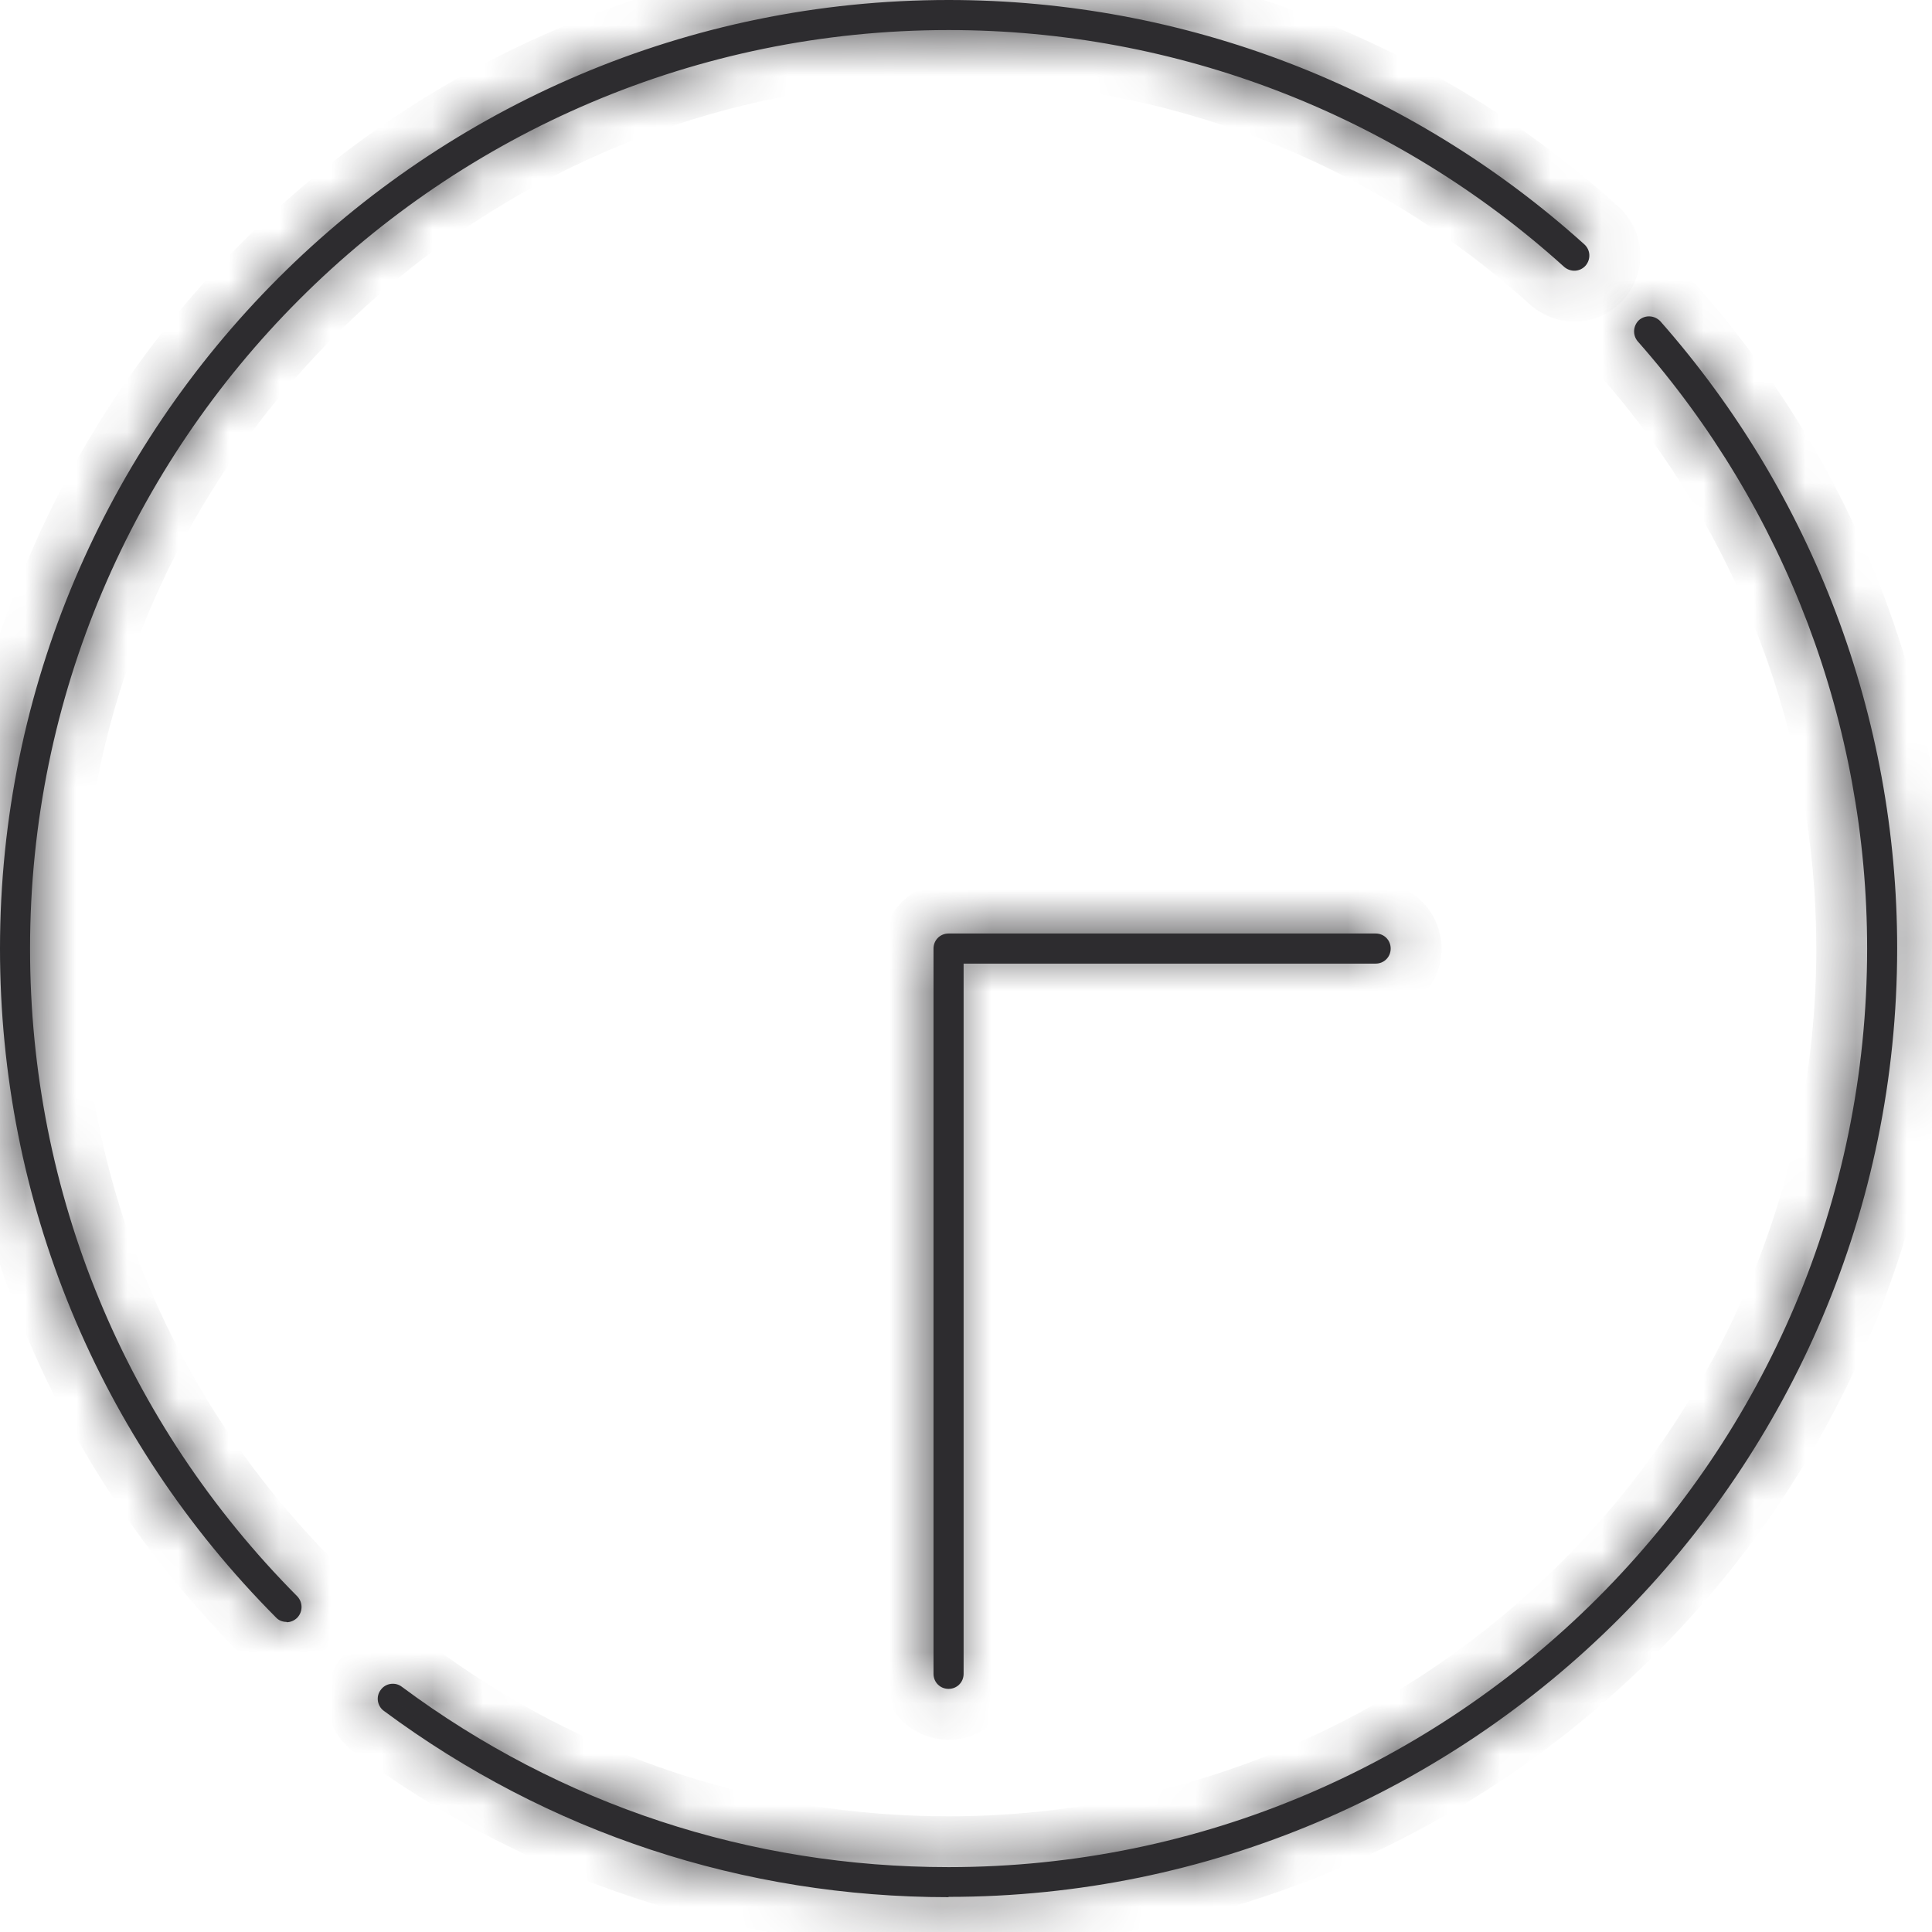
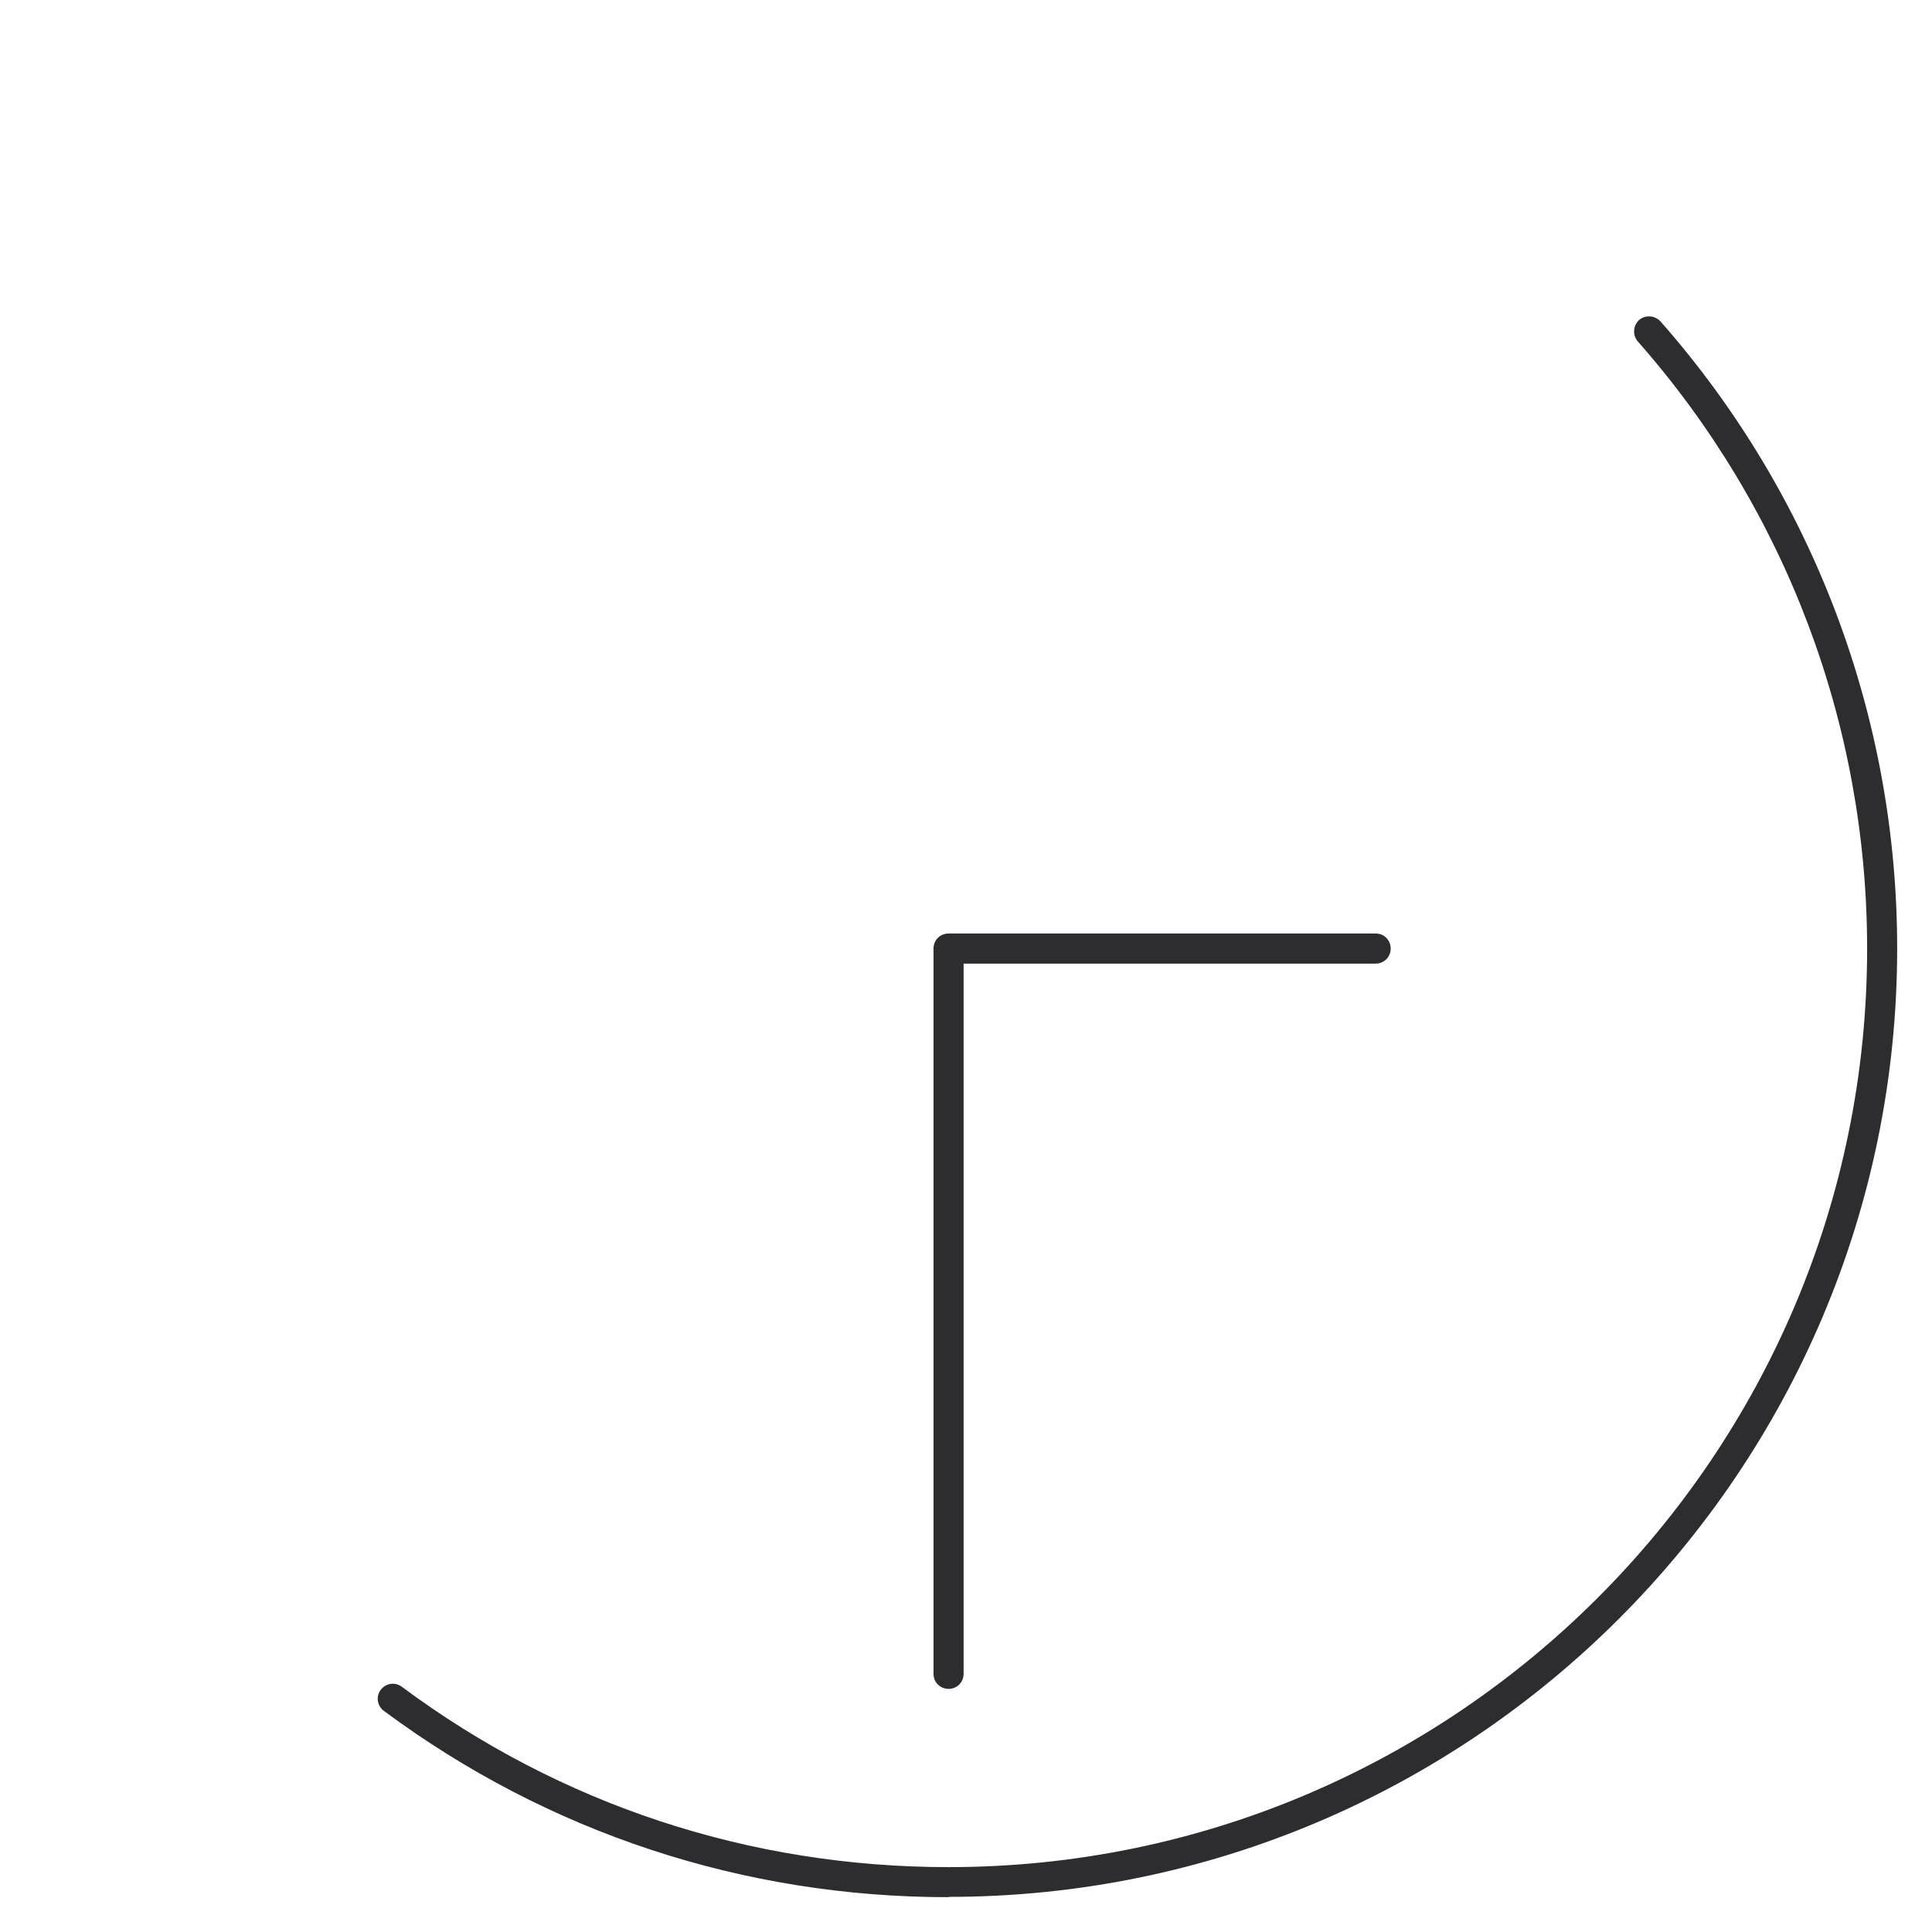
<svg xmlns="http://www.w3.org/2000/svg" width="38" height="38" viewBox="0 0 38 38" fill="none">
  <mask id="path-1-inside-1_2619_9637" fill="white">
-     <path d="M5.634 31.901C5.557 31.901 5.48 31.871 5.427 31.812C1.927 28.294 0 23.618 0 18.658C0 8.371 8.371 0 18.658 0C23.287 0 27.727 1.709 31.162 4.806C31.286 4.919 31.292 5.102 31.185 5.226C31.073 5.35 30.89 5.356 30.766 5.25C27.443 2.247 23.145 0.591 18.658 0.591C8.696 0.591 0.591 8.696 0.591 18.658C0.591 23.464 2.459 27.987 5.847 31.398C5.959 31.516 5.959 31.7 5.847 31.818C5.788 31.877 5.711 31.907 5.64 31.907L5.634 31.901Z" />
-   </mask>
-   <path d="M5.634 31.901C5.557 31.901 5.48 31.871 5.427 31.812C1.927 28.294 0 23.618 0 18.658C0 8.371 8.371 0 18.658 0C23.287 0 27.727 1.709 31.162 4.806C31.286 4.919 31.292 5.102 31.185 5.226C31.073 5.35 30.89 5.356 30.766 5.25C27.443 2.247 23.145 0.591 18.658 0.591C8.696 0.591 0.591 8.696 0.591 18.658C0.591 23.464 2.459 27.987 5.847 31.398C5.959 31.516 5.959 31.7 5.847 31.818C5.788 31.877 5.711 31.907 5.64 31.907L5.634 31.901Z" fill="#2D2C2F" />
-   <path d="M5.634 31.901L6.341 31.193L6.048 30.901H5.634V31.901ZM5.427 31.812L6.17 31.143L6.154 31.124L6.136 31.107L5.427 31.812ZM31.162 4.806L31.833 4.065L31.831 4.064L31.162 4.806ZM31.185 5.226L31.927 5.897L31.936 5.887L31.945 5.877L31.185 5.226ZM30.766 5.25L30.095 5.992L30.105 6L30.115 6.009L30.766 5.25ZM5.847 31.398L6.572 30.709L6.564 30.701L6.556 30.694L5.847 31.398ZM5.847 31.818L6.554 32.525L6.563 32.516L6.572 32.507L5.847 31.818ZM5.64 31.907L4.933 32.614L5.226 32.907H5.64V31.907ZM5.634 30.901C5.804 30.901 6.011 30.966 6.17 31.143L4.684 32.481C4.95 32.776 5.31 32.901 5.634 32.901V30.901ZM6.136 31.107C2.823 27.777 1 23.354 1 18.658H-1C-1 23.882 1.032 28.812 4.718 32.517L6.136 31.107ZM1 18.658C1 8.924 8.924 1 18.658 1V-1C7.819 -1 -1 7.819 -1 18.658H1ZM18.658 1C23.039 1 27.241 2.617 30.492 5.549L31.831 4.064C28.213 0.8 23.535 -1 18.658 -1V1ZM30.491 5.548C30.193 5.279 30.197 4.842 30.426 4.575L31.945 5.877C32.386 5.362 32.378 4.559 31.833 4.065L30.491 5.548ZM30.444 4.555C30.713 4.258 31.15 4.262 31.416 4.491L30.115 6.009C30.63 6.451 31.433 6.443 31.927 5.897L30.444 4.555ZM31.436 4.508C27.93 1.338 23.393 -0.409 18.658 -0.409V1.591C22.898 1.591 26.956 3.155 30.095 5.992L31.436 4.508ZM18.658 -0.409C8.144 -0.409 -0.409 8.144 -0.409 18.658H1.591C1.591 9.249 9.249 1.591 18.658 1.591V-0.409ZM-0.409 18.658C-0.409 23.729 1.564 28.505 5.137 32.103L6.556 30.694C3.355 27.469 1.591 23.2 1.591 18.658H-0.409ZM5.122 32.087C4.868 31.819 4.868 31.397 5.122 31.129L6.572 32.507C7.051 32.002 7.051 31.214 6.572 30.709L5.122 32.087ZM5.14 31.111C5.266 30.985 5.443 30.907 5.64 30.907V32.907C5.979 32.907 6.309 32.77 6.554 32.525L5.14 31.111ZM6.347 31.199L6.341 31.193L4.927 32.608L4.933 32.614L6.347 31.199Z" fill="#2D2C2F" mask="url(#path-1-inside-1_2619_9637)" />
+     </mask>
  <mask id="path-3-inside-2_2619_9637" fill="white">
    <path d="M18.657 37.315C14.625 37.315 10.783 36.05 7.549 33.65C7.419 33.555 7.389 33.366 7.49 33.236C7.584 33.106 7.774 33.077 7.904 33.177C11.031 35.501 14.75 36.724 18.657 36.724C28.619 36.724 36.724 28.619 36.724 18.657C36.724 14.253 35.122 10.014 32.213 6.715C32.107 6.591 32.119 6.408 32.237 6.296C32.361 6.189 32.544 6.201 32.657 6.319C35.66 9.725 37.315 14.105 37.315 18.651C37.315 28.938 28.944 37.309 18.657 37.309V37.315Z" />
  </mask>
  <path d="M18.657 37.315C14.625 37.315 10.783 36.05 7.549 33.65C7.419 33.555 7.389 33.366 7.49 33.236C7.584 33.106 7.774 33.077 7.904 33.177C11.031 35.501 14.75 36.724 18.657 36.724C28.619 36.724 36.724 28.619 36.724 18.657C36.724 14.253 35.122 10.014 32.213 6.715C32.107 6.591 32.119 6.408 32.237 6.296C32.361 6.189 32.544 6.201 32.657 6.319C35.66 9.725 37.315 14.105 37.315 18.651C37.315 28.938 28.944 37.309 18.657 37.309V37.315Z" fill="#2D2C2F" />
-   <path d="M18.657 37.315V38.315H19.657V37.315H18.657ZM7.549 33.65L8.145 32.847L8.137 32.841L7.549 33.65ZM7.49 33.236L8.281 33.848L8.29 33.836L8.299 33.824L7.49 33.236ZM7.904 33.177L7.292 33.968L7.3 33.974L7.307 33.98L7.904 33.177ZM32.213 6.715L31.454 7.366L31.463 7.377L32.213 6.715ZM32.237 6.296L31.586 5.536L31.567 5.553L31.548 5.571L32.237 6.296ZM32.657 6.319L33.407 5.658L33.395 5.644L33.382 5.63L32.657 6.319ZM18.657 37.309V36.309H17.657V37.309H18.657ZM18.657 36.315C14.839 36.315 11.206 35.119 8.145 32.847L6.953 34.453C10.36 36.982 14.412 38.315 18.657 38.315V36.315ZM8.137 32.841C8.457 33.074 8.53 33.526 8.281 33.848L6.698 32.625C6.249 33.207 6.381 34.037 6.961 34.459L8.137 32.841ZM8.299 33.824C8.066 34.144 7.614 34.217 7.292 33.968L8.515 32.386C7.933 31.936 7.103 32.068 6.681 32.648L8.299 33.824ZM7.307 33.98C10.608 36.432 14.536 37.724 18.657 37.724V35.724C14.963 35.724 11.454 34.569 8.5 32.374L7.307 33.98ZM18.657 37.724C29.171 37.724 37.724 29.171 37.724 18.657H35.724C35.724 28.067 28.067 35.724 18.657 35.724V37.724ZM37.724 18.657C37.724 14.01 36.033 9.536 32.964 6.054L31.463 7.377C34.211 10.493 35.724 14.496 35.724 18.657H37.724ZM32.973 6.065C33.222 6.355 33.183 6.776 32.926 7.021L31.548 5.571C31.054 6.04 30.992 6.827 31.454 7.366L32.973 6.065ZM32.888 7.055C32.597 7.304 32.176 7.266 31.932 7.008L33.382 5.63C32.912 5.136 32.125 5.074 31.586 5.536L32.888 7.055ZM31.907 6.981C34.749 10.203 36.315 14.349 36.315 18.651H38.315C38.315 13.862 36.571 9.246 33.407 5.658L31.907 6.981ZM36.315 18.651C36.315 28.386 28.392 36.309 18.657 36.309V38.309C29.496 38.309 38.315 29.491 38.315 18.651H36.315ZM17.657 37.309V37.315H19.657V37.309H17.657Z" fill="#2D2C2F" mask="url(#path-3-inside-2_2619_9637)" />
  <mask id="path-5-inside-3_2619_9637" fill="white">
    <path d="M18.657 33.218C18.491 33.218 18.361 33.088 18.361 32.922V18.657C18.361 18.491 18.491 18.361 18.657 18.361H27.058C27.223 18.361 27.353 18.491 27.353 18.657C27.353 18.823 27.223 18.953 27.058 18.953H18.953V32.922C18.953 33.088 18.823 33.218 18.657 33.218Z" />
  </mask>
  <path d="M18.657 33.218C18.491 33.218 18.361 33.088 18.361 32.922V18.657C18.361 18.491 18.491 18.361 18.657 18.361H27.058C27.223 18.361 27.353 18.491 27.353 18.657C27.353 18.823 27.223 18.953 27.058 18.953H18.953V32.922C18.953 33.088 18.823 33.218 18.657 33.218Z" fill="#2D2C2F" />
-   <path d="M18.953 18.953V17.953H17.953V18.953H18.953ZM18.657 32.218C19.044 32.218 19.361 32.536 19.361 32.922H17.361C17.361 33.64 17.939 34.218 18.657 34.218V32.218ZM19.361 32.922V18.657H17.361V32.922H19.361ZM19.361 18.657C19.361 19.044 19.044 19.361 18.657 19.361V17.361C17.939 17.361 17.361 17.939 17.361 18.657H19.361ZM18.657 19.361H27.058V17.361H18.657V19.361ZM27.058 19.361C26.671 19.361 26.353 19.044 26.353 18.657H28.353C28.353 17.939 27.776 17.361 27.058 17.361V19.361ZM26.353 18.657C26.353 18.27 26.671 17.953 27.058 17.953V19.953C27.776 19.953 28.353 19.375 28.353 18.657H26.353ZM27.058 17.953H18.953V19.953H27.058V17.953ZM17.953 18.953V32.922H19.953V18.953H17.953ZM17.953 32.922C17.953 32.536 18.27 32.218 18.657 32.218V34.218C19.375 34.218 19.953 33.64 19.953 32.922H17.953Z" fill="#2D2C2F" mask="url(#path-5-inside-3_2619_9637)" />
</svg>